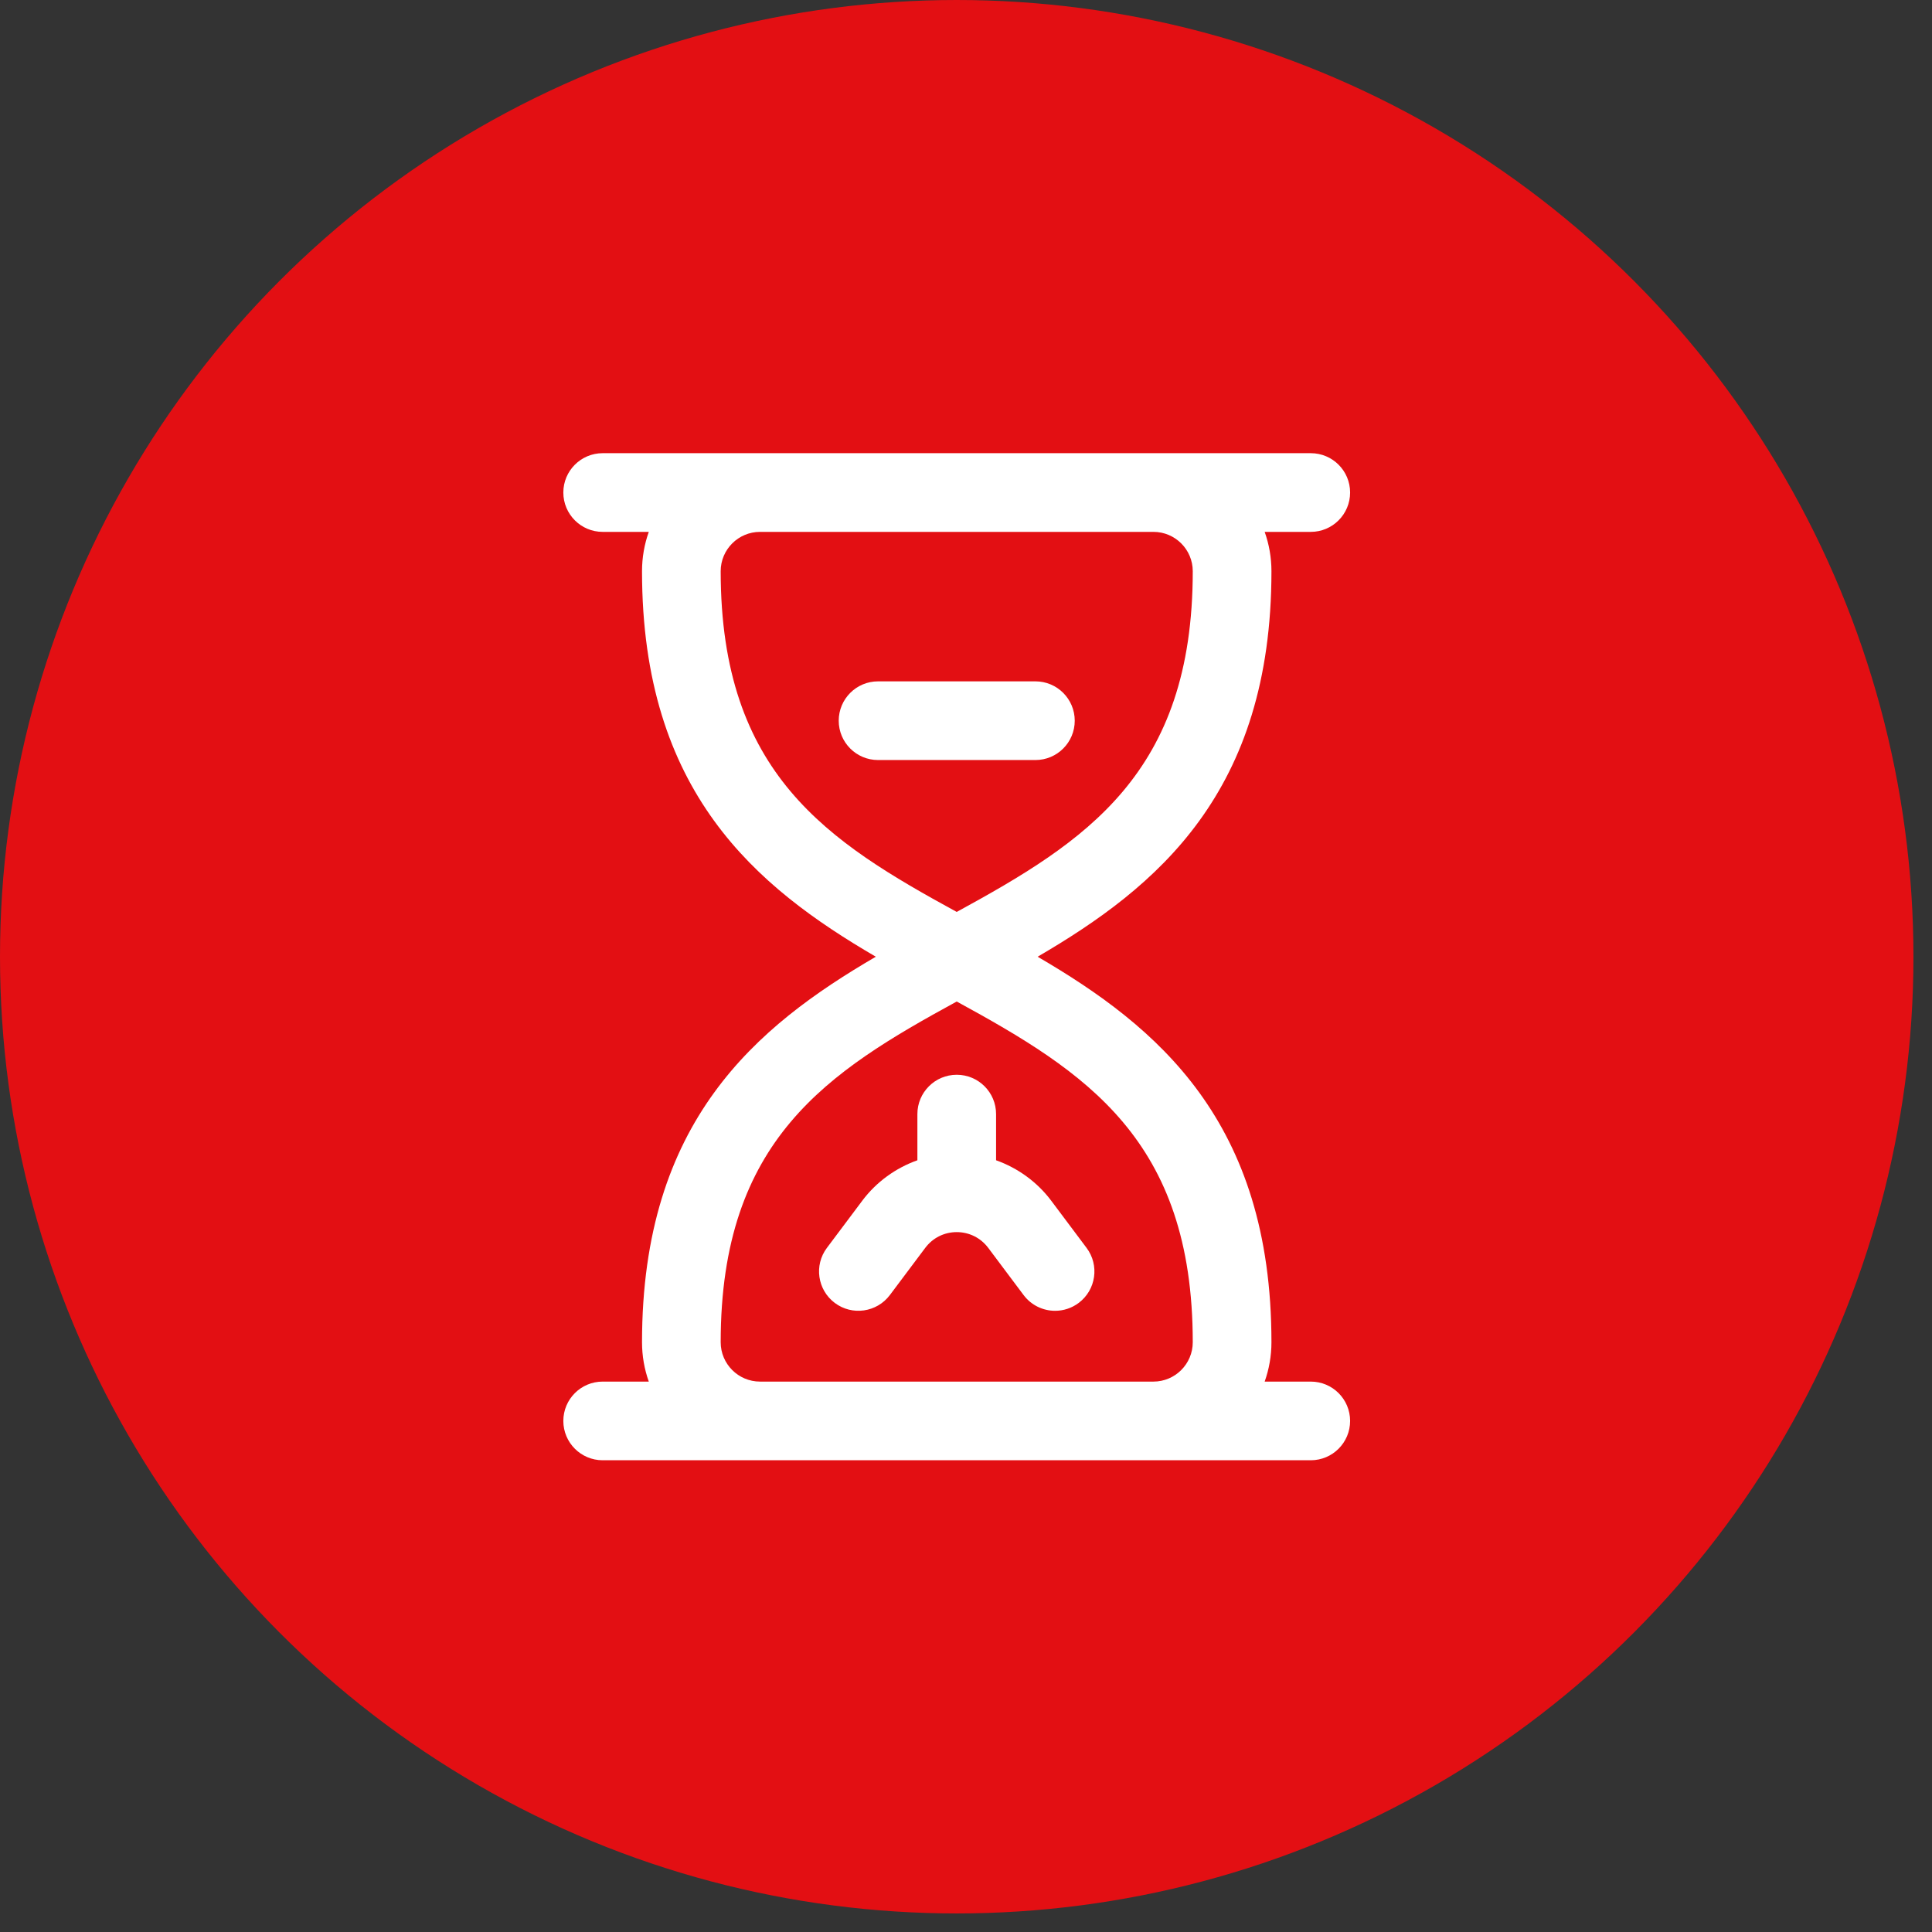
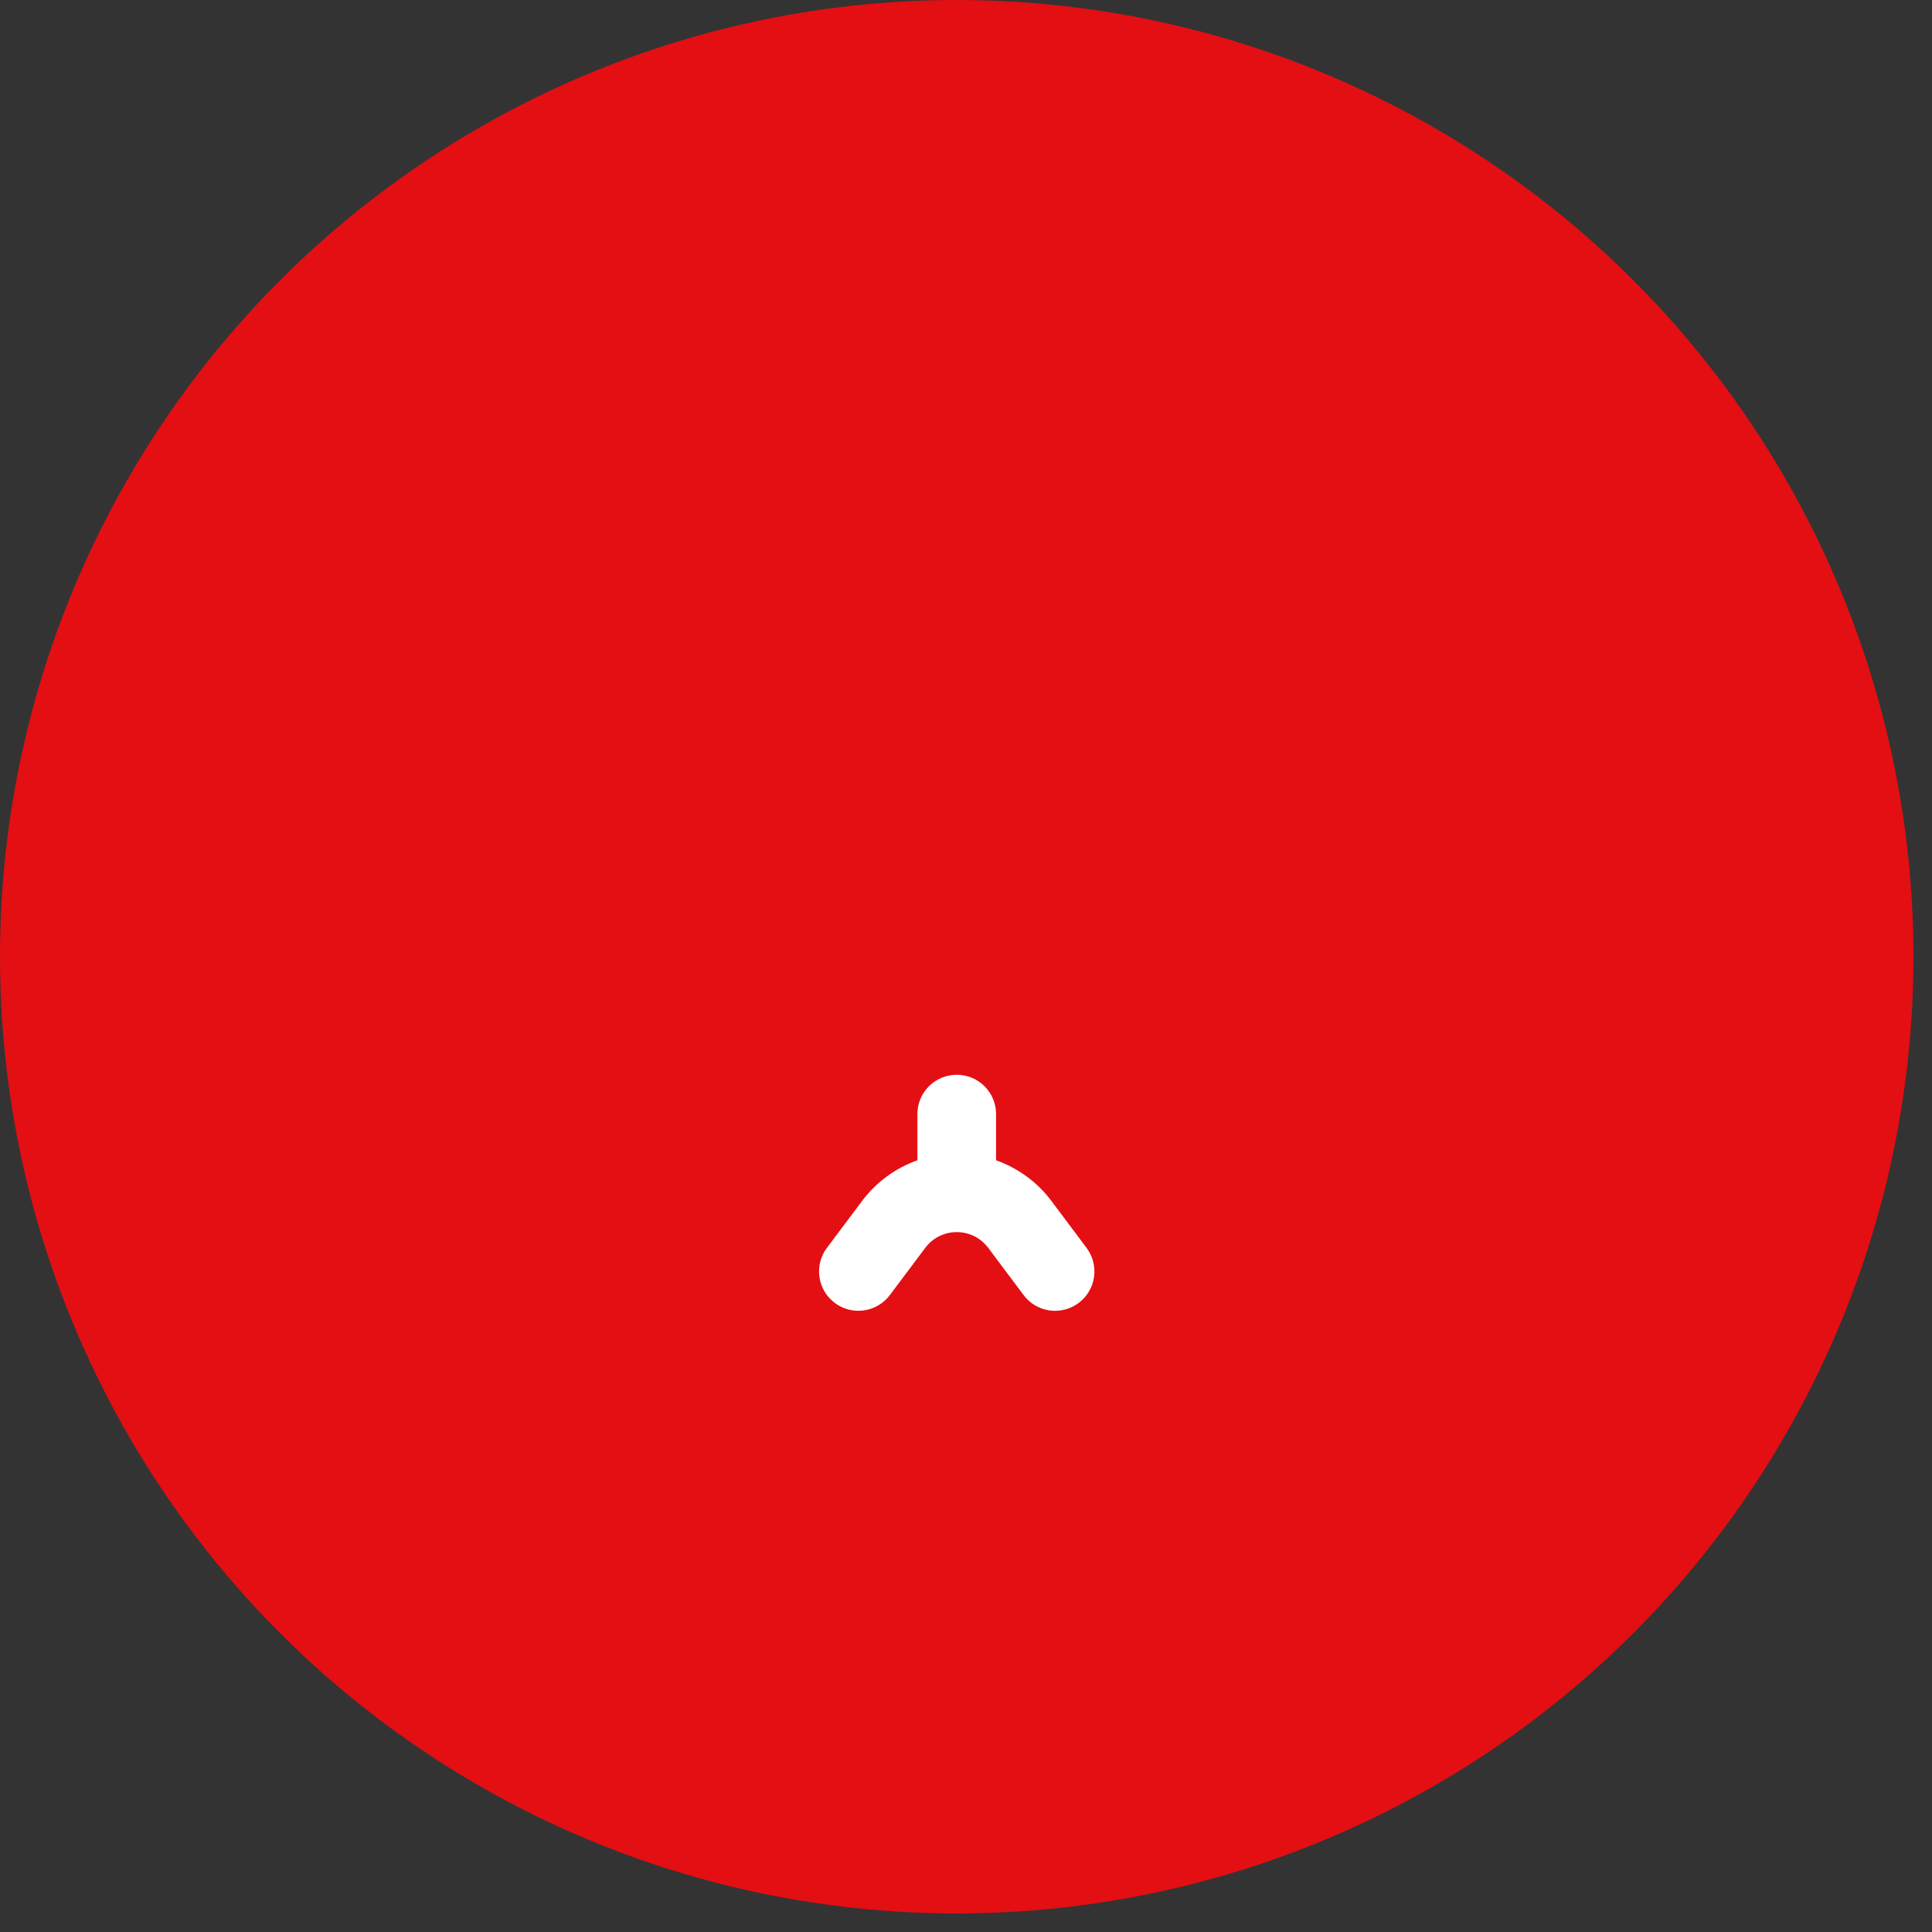
<svg xmlns="http://www.w3.org/2000/svg" width="81" height="81" viewBox="0 0 81 81" fill="none">
  <rect x="0" y="0" width="81" height="81" fill="#333333" stroke="none" />
  <circle cx="40.111" cy="40.111" r="40.111" fill="#E30F13" />
  <g clip-path="url(#clip0_6063_816)">
-     <path d="M54.955 57.924H53.022C53.205 57.407 53.306 56.852 53.306 56.274C53.306 47.004 48.518 43.036 43.503 40.111C48.518 37.186 53.306 33.218 53.306 23.948C53.306 23.37 53.205 22.815 53.022 22.299H54.955C55.866 22.299 56.604 21.56 56.604 20.649C56.604 19.738 55.866 19 54.955 19H25.267C24.357 19 23.618 19.738 23.618 20.649C23.618 21.56 24.357 22.299 25.267 22.299H27.201C27.017 22.815 26.917 23.37 26.917 23.948C26.917 33.218 31.704 37.186 36.719 40.111C31.704 43.036 26.917 47.004 26.917 56.274C26.917 56.852 27.017 57.407 27.201 57.924H25.267C24.357 57.924 23.618 58.662 23.618 59.573C23.618 60.484 24.357 61.222 25.267 61.222H54.955C55.866 61.222 56.604 60.484 56.604 59.573C56.604 58.662 55.866 57.924 54.955 57.924ZM30.215 23.948C30.215 23.038 30.955 22.299 31.865 22.299H48.358C49.267 22.299 50.007 23.038 50.007 23.948C50.007 32.452 45.502 35.289 40.111 38.233C34.72 35.289 30.215 32.452 30.215 23.948ZM40.111 41.989C45.502 44.933 50.007 47.77 50.007 56.274C50.007 57.184 49.267 57.924 48.358 57.924H31.865C30.955 57.924 30.215 57.184 30.215 56.274C30.215 47.77 34.72 44.933 40.111 41.989Z" fill="white" />
-     <path d="M36.813 31.865H43.41C44.321 31.865 45.059 31.127 45.059 30.216C45.059 29.305 44.321 28.566 43.41 28.566H36.813C35.902 28.566 35.164 29.305 35.164 30.216C35.164 31.127 35.902 31.865 36.813 31.865Z" fill="white" />
    <path d="M45.554 52.317L44.072 50.339C43.482 49.553 42.67 48.968 41.761 48.645V46.709C41.761 45.798 41.023 45.06 40.112 45.06C39.201 45.06 38.462 45.798 38.462 46.709V48.645C37.553 48.968 36.741 49.553 36.152 50.339L34.669 52.317C34.122 53.045 34.27 54.079 34.999 54.626C35.727 55.172 36.761 55.024 37.308 54.296L38.79 52.319C39.106 51.898 39.587 51.657 40.111 51.657C40.636 51.657 41.117 51.898 41.433 52.319L42.915 54.296C43.239 54.728 43.735 54.956 44.236 54.956C44.581 54.956 44.928 54.848 45.224 54.626C45.953 54.079 46.101 53.045 45.554 52.317Z" fill="white" />
  </g>
  <defs>
    <clipPath id="clip0_6063_816">
      <rect width="42.222" height="42.222" fill="white" transform="translate(19 19)" />
    </clipPath>
  </defs>
</svg>